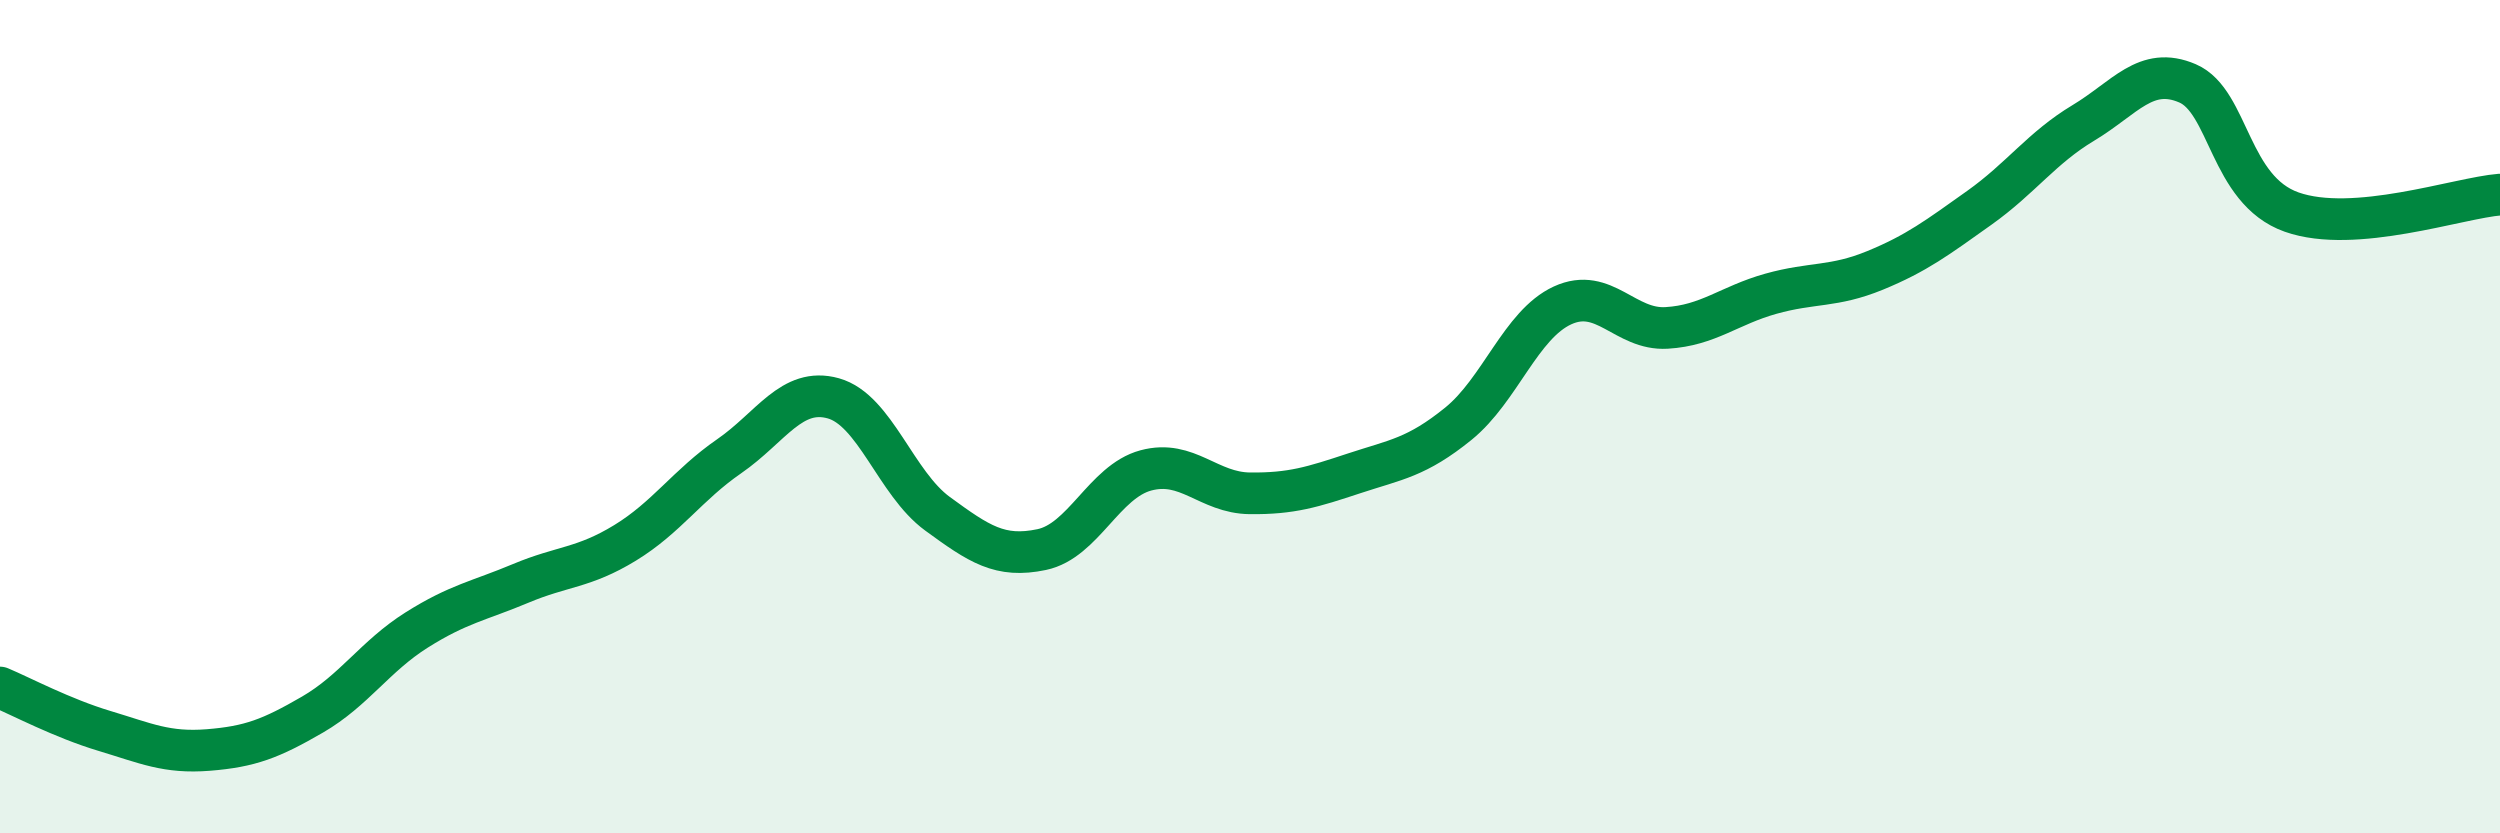
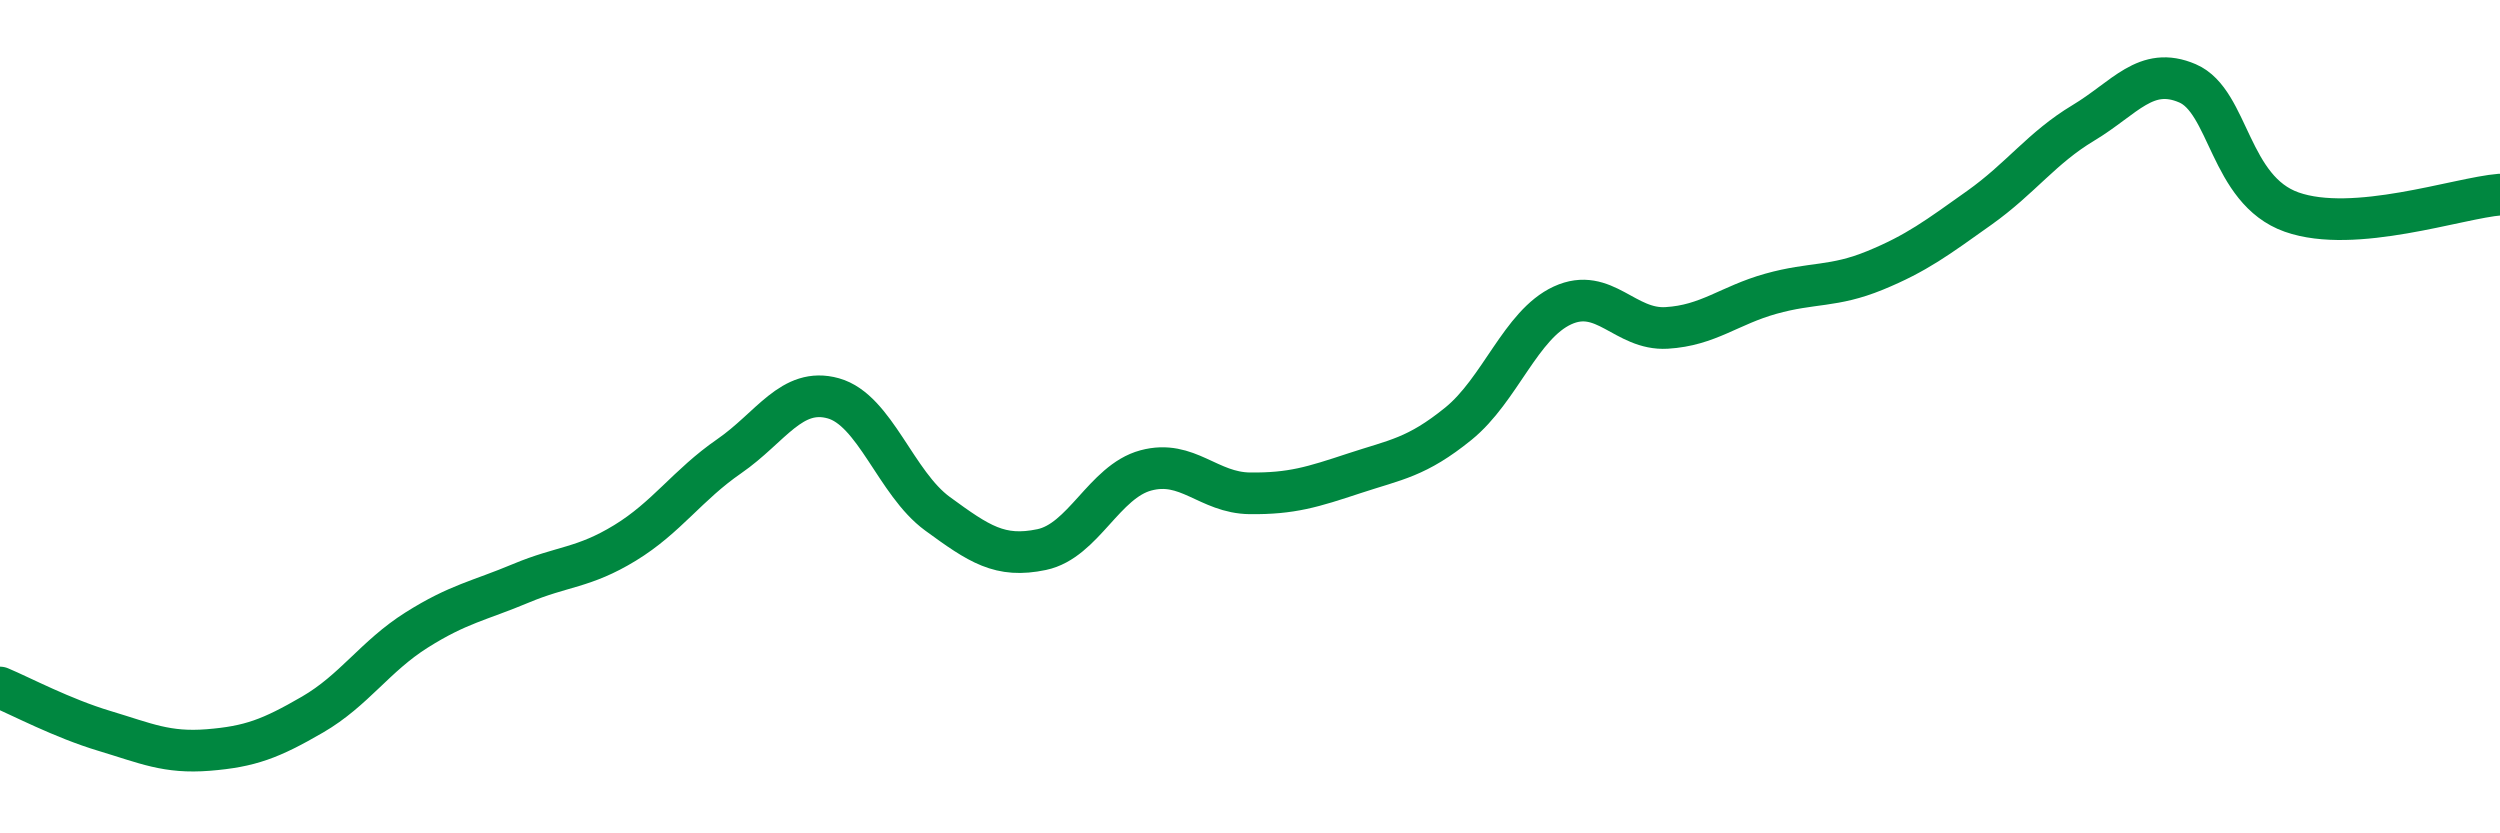
<svg xmlns="http://www.w3.org/2000/svg" width="60" height="20" viewBox="0 0 60 20">
-   <path d="M 0,16.5 C 0.5,16.71 1.5,17.24 2.5,17.54 C 3.5,17.84 4,18.08 5,18 C 6,17.92 6.5,17.73 7.5,17.15 C 8.5,16.57 9,15.75 10,15.12 C 11,14.49 11.5,14.42 12.5,14 C 13.5,13.58 14,13.64 15,13.03 C 16,12.42 16.5,11.64 17.5,10.95 C 18.5,10.26 19,9.28 20,9.56 C 21,9.84 21.5,11.6 22.5,12.33 C 23.5,13.06 24,13.4 25,13.19 C 26,12.98 26.5,11.56 27.5,11.29 C 28.5,11.02 29,11.83 30,11.84 C 31,11.85 31.5,11.69 32.5,11.36 C 33.5,11.03 34,10.98 35,10.17 C 36,9.36 36.5,7.79 37.5,7.33 C 38.5,6.87 39,7.93 40,7.87 C 41,7.81 41.5,7.33 42.5,7.05 C 43.5,6.77 44,6.9 45,6.49 C 46,6.08 46.5,5.7 47.5,4.99 C 48.5,4.28 49,3.55 50,2.95 C 51,2.35 51.5,1.57 52.5,2 C 53.5,2.43 53.5,4.56 55,5.09 C 56.5,5.62 59,4.75 60,4.67L60 20L0 20Z" fill="#008740" opacity="0.1" stroke-linecap="round" stroke-linejoin="round" />
  <path d="M 0,16.5 C 0.5,16.71 1.5,17.24 2.5,17.54 C 3.5,17.84 4,18.08 5,18 C 6,17.92 6.5,17.73 7.5,17.15 C 8.5,16.57 9,15.75 10,15.12 C 11,14.49 11.5,14.42 12.5,14 C 13.5,13.58 14,13.64 15,13.03 C 16,12.42 16.5,11.64 17.5,10.95 C 18.5,10.26 19,9.28 20,9.56 C 21,9.84 21.5,11.6 22.5,12.33 C 23.5,13.06 24,13.4 25,13.19 C 26,12.98 26.5,11.56 27.5,11.29 C 28.5,11.02 29,11.83 30,11.84 C 31,11.85 31.5,11.69 32.5,11.36 C 33.5,11.03 34,10.98 35,10.17 C 36,9.36 36.5,7.79 37.5,7.33 C 38.5,6.87 39,7.93 40,7.87 C 41,7.81 41.5,7.33 42.5,7.05 C 43.5,6.77 44,6.9 45,6.49 C 46,6.08 46.5,5.7 47.5,4.99 C 48.5,4.28 49,3.55 50,2.95 C 51,2.35 51.5,1.57 52.5,2 C 53.5,2.43 53.5,4.56 55,5.09 C 56.5,5.62 59,4.75 60,4.67" stroke="#008740" stroke-width="1" fill="none" stroke-linecap="round" stroke-linejoin="round" />
</svg>